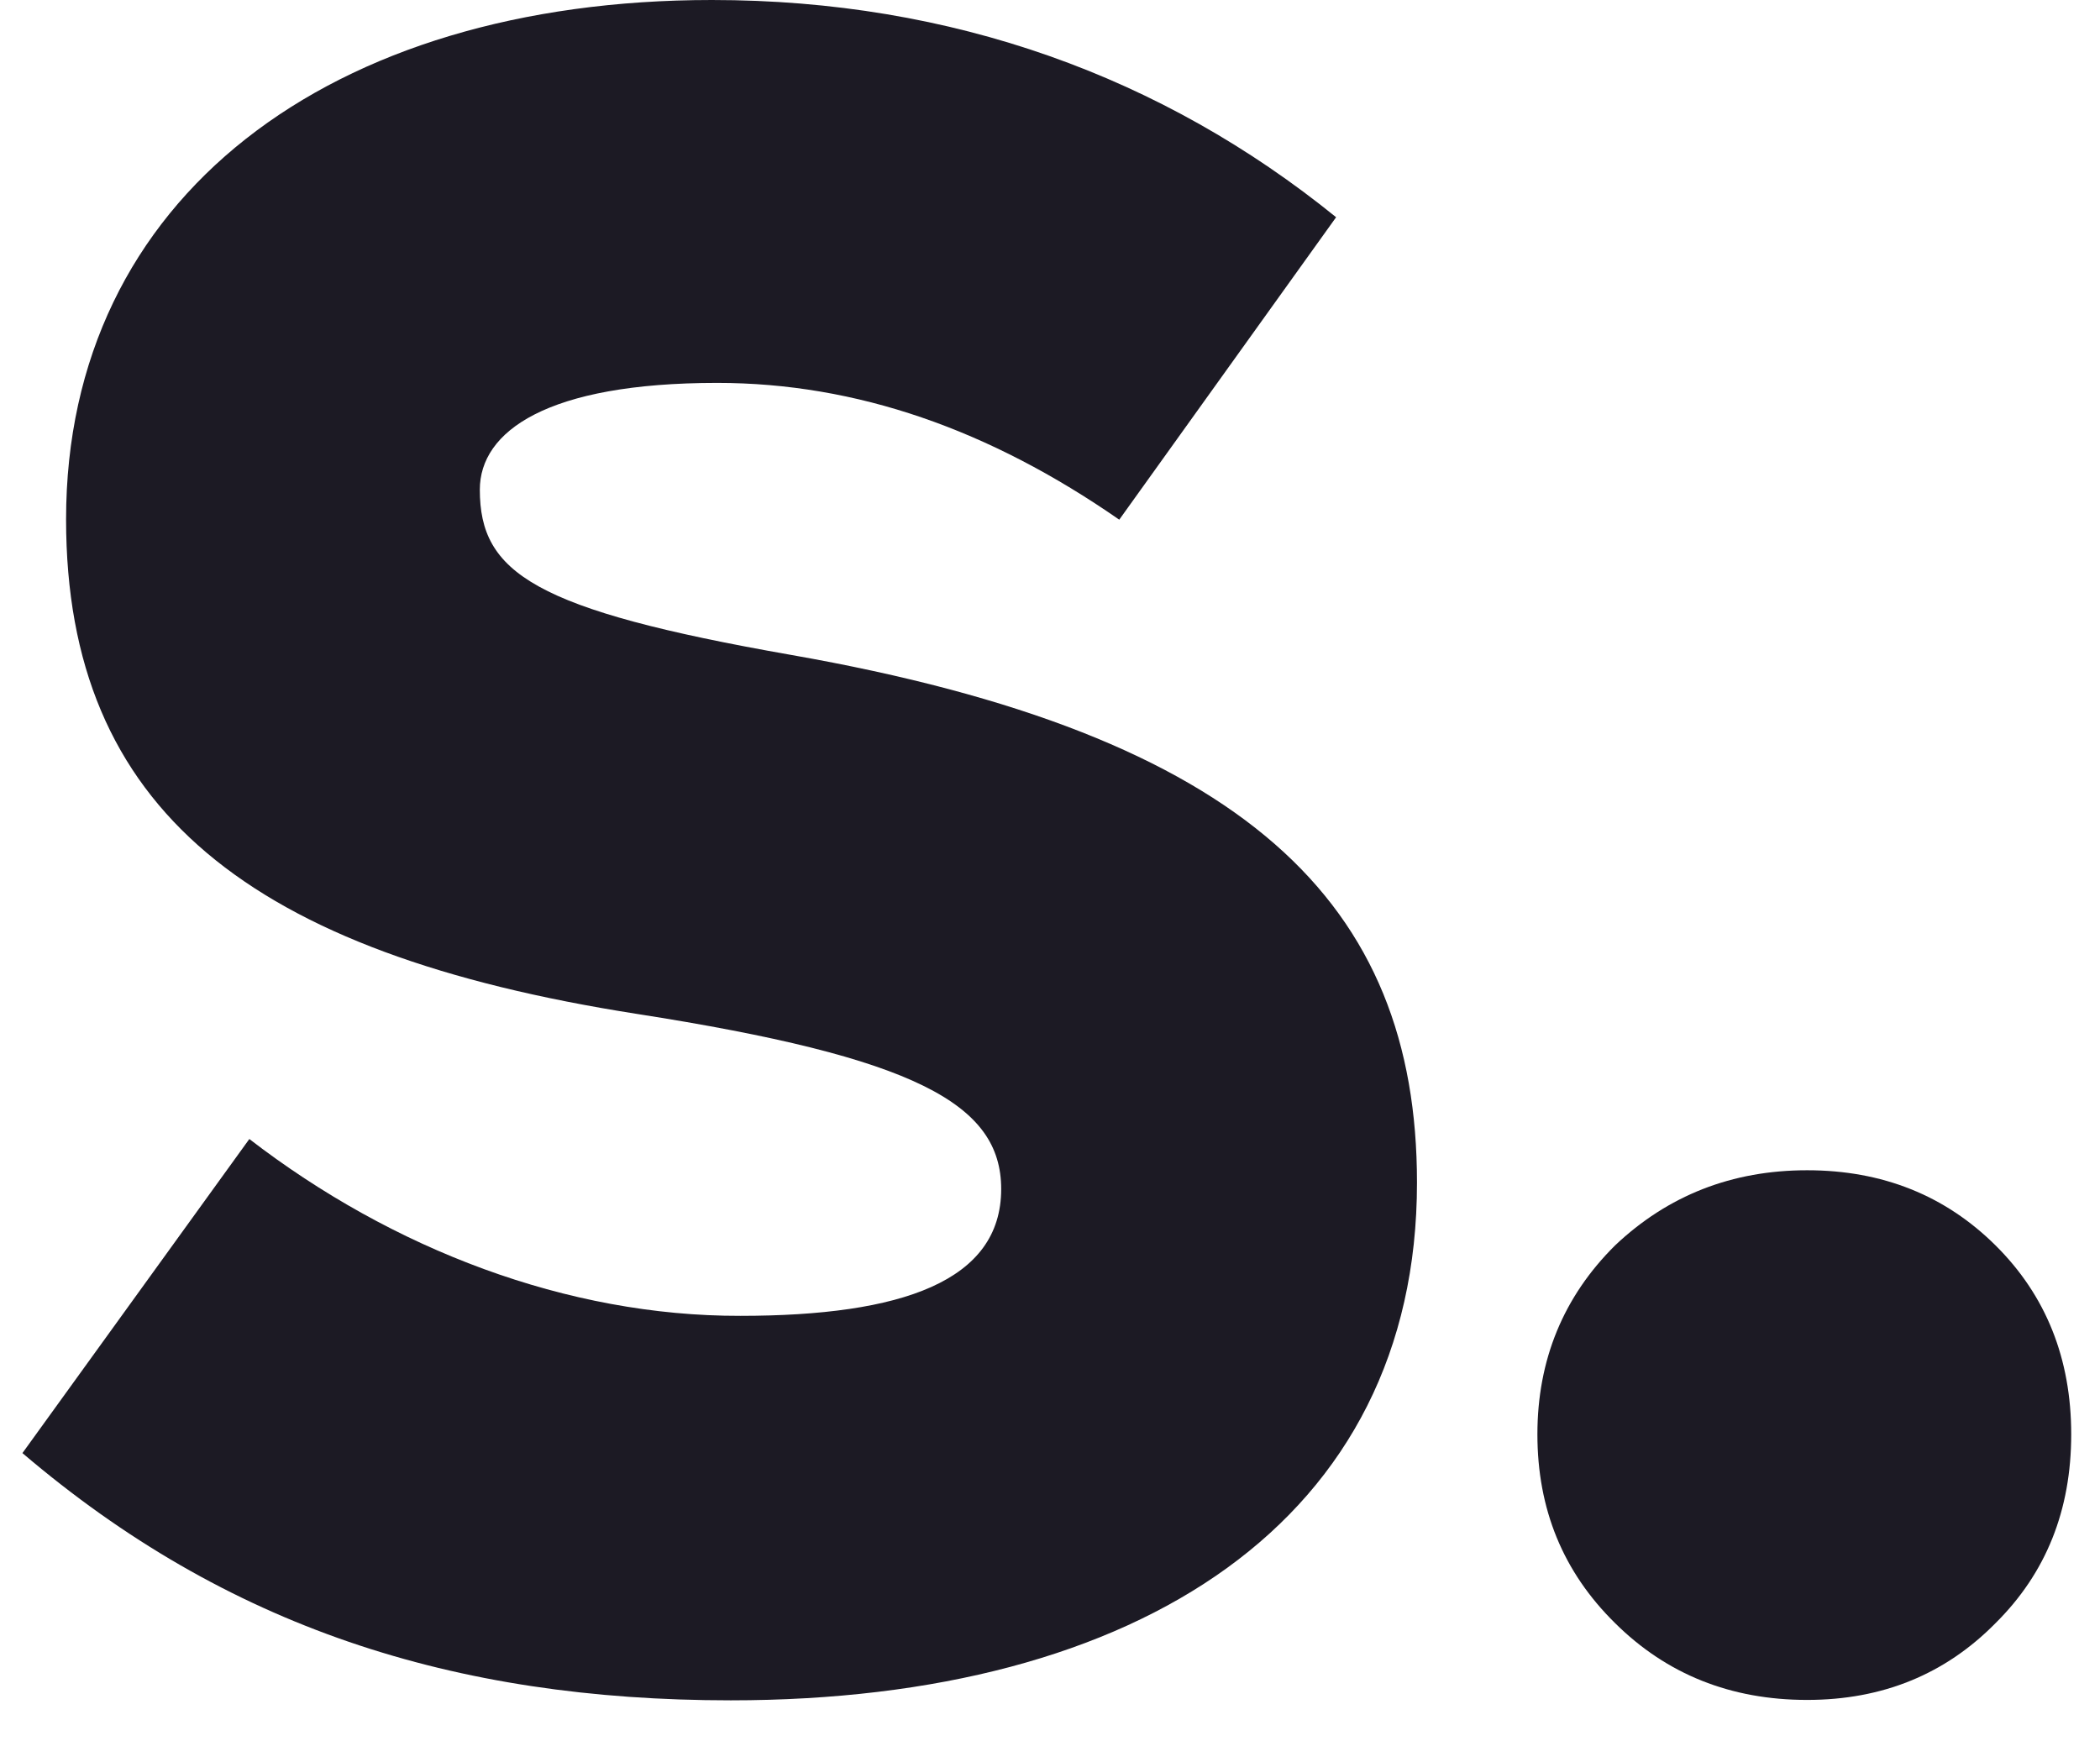
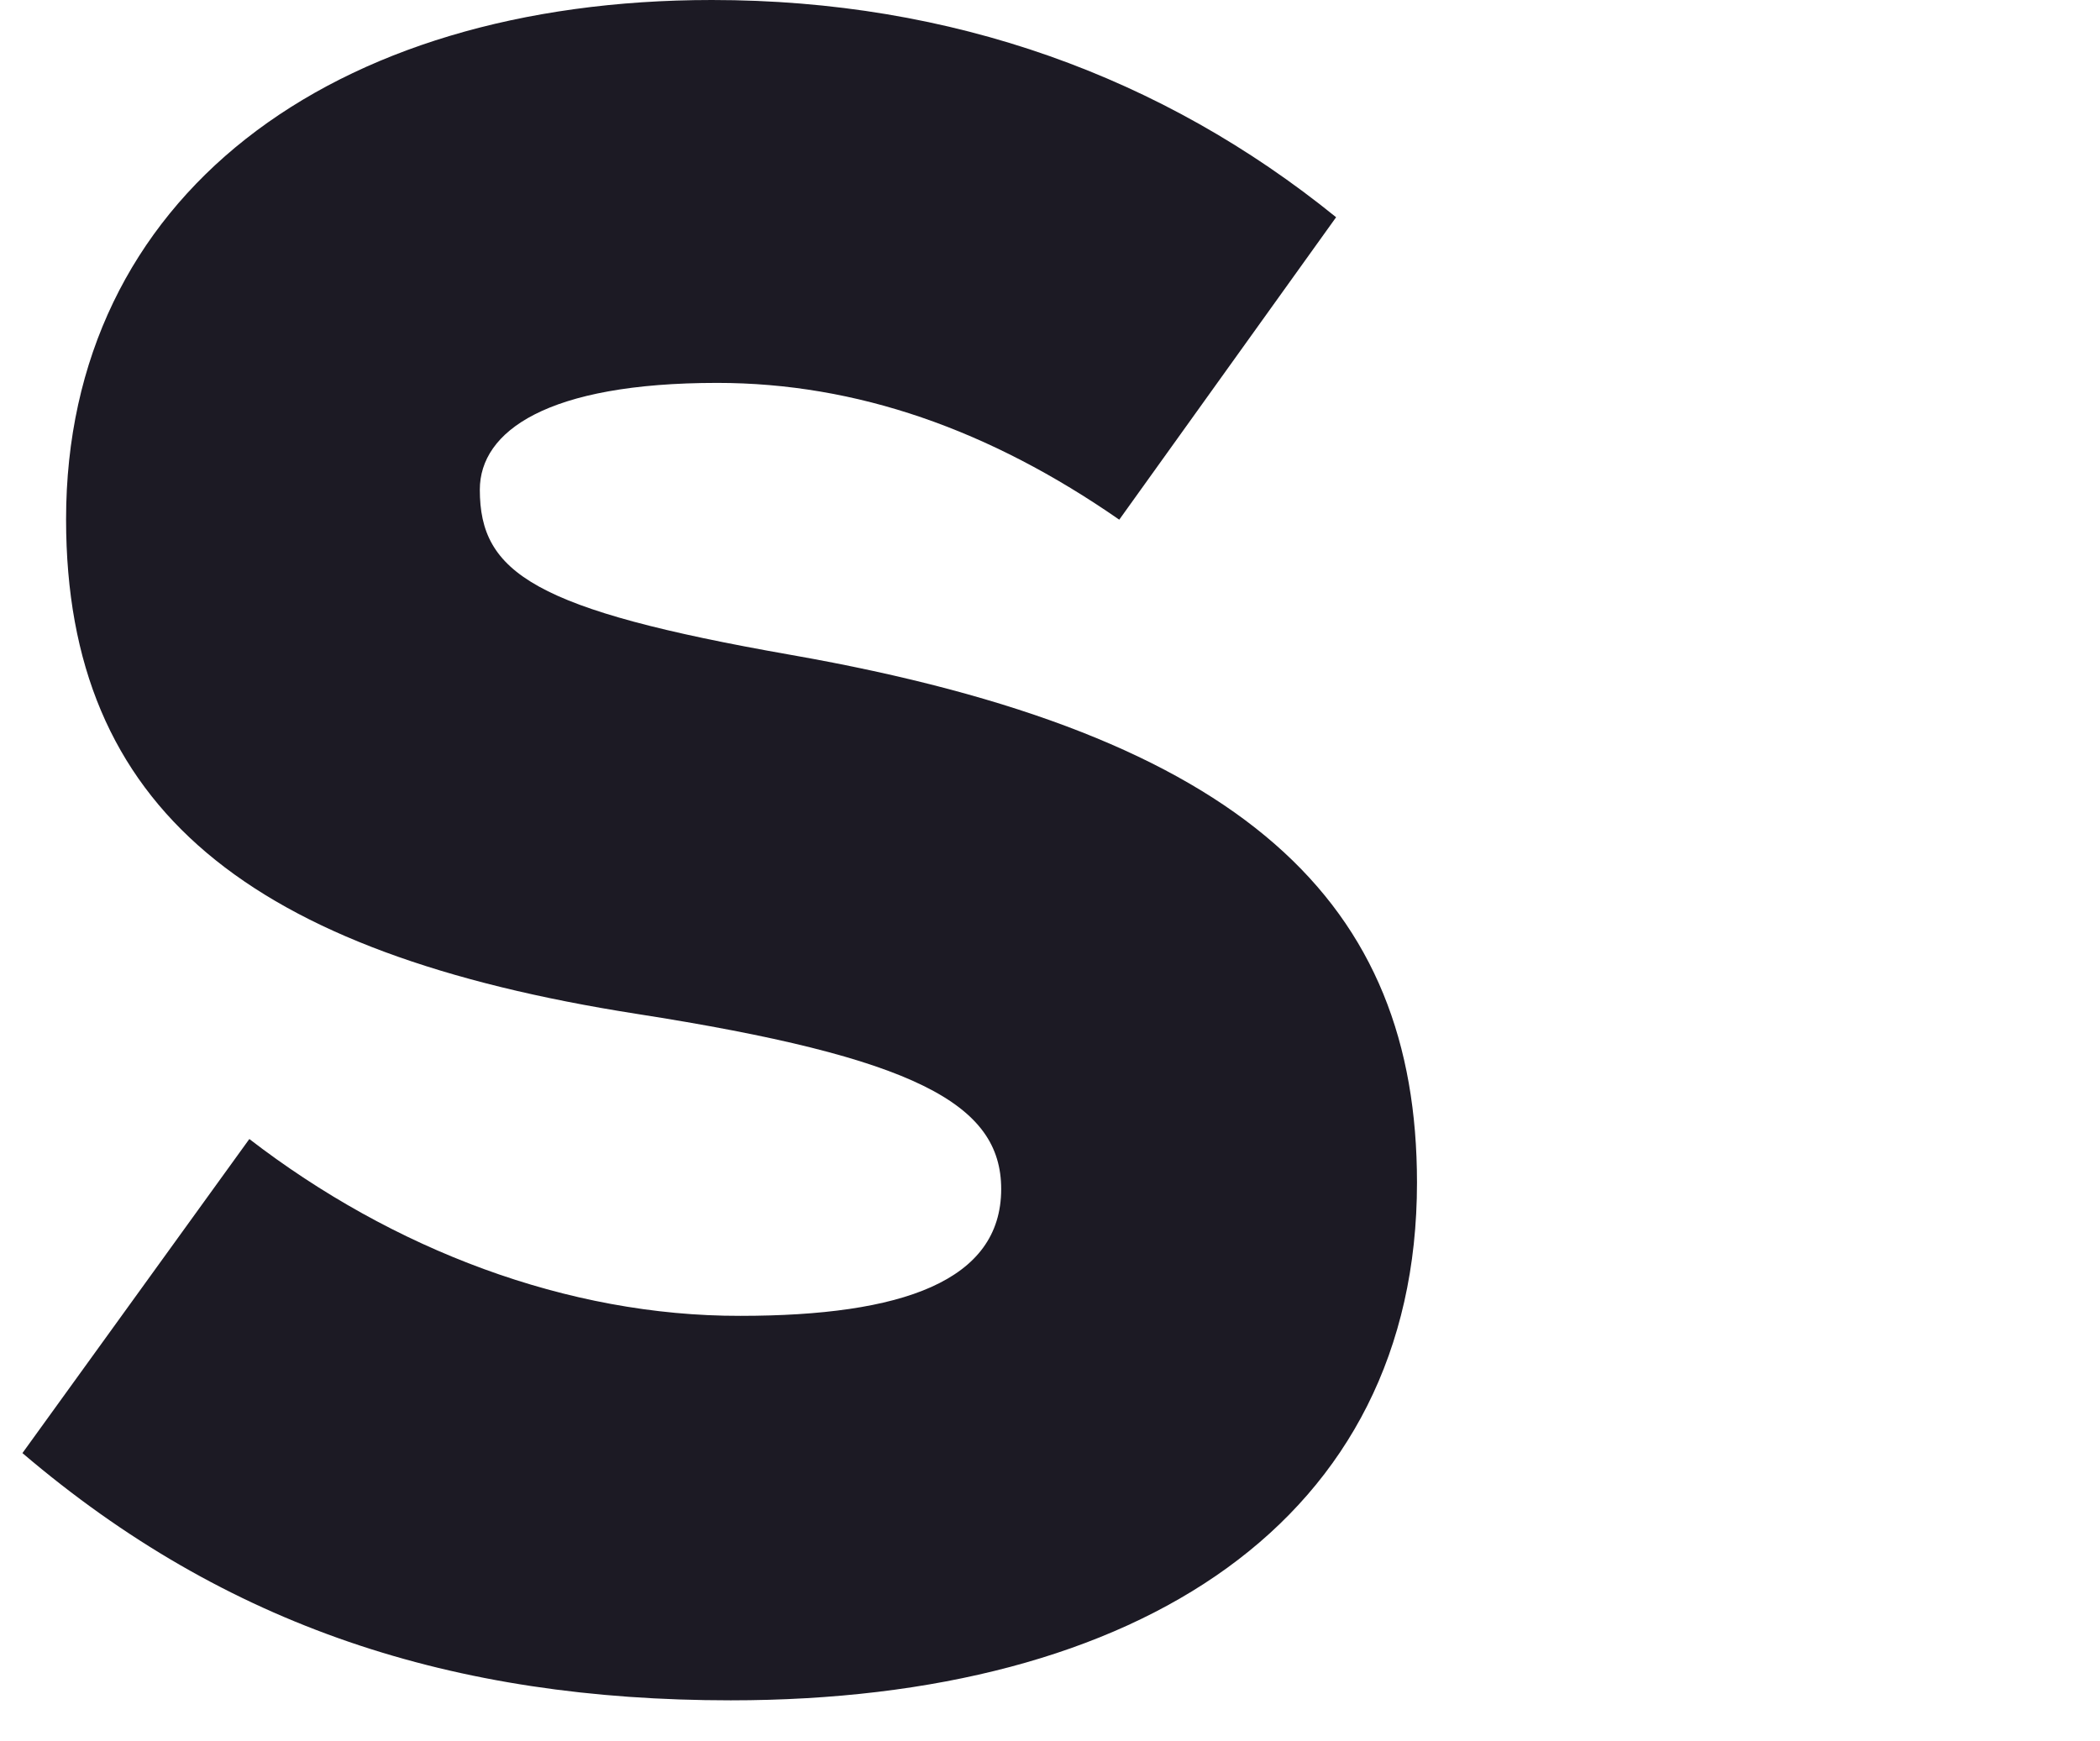
<svg xmlns="http://www.w3.org/2000/svg" width="41" height="34" viewBox="0 0 41 34" fill="none">
-   <path fill-rule="evenodd" clip-rule="evenodd" d="M30.016 28.008C30.016 29.469 30.516 30.695 31.532 31.695C32.54 32.695 33.79 33.195 35.282 33.195C36.751 33.195 37.977 32.695 38.961 31.695C39.946 30.719 40.438 29.492 40.438 28.008C40.438 26.531 39.946 25.297 38.961 24.32C37.977 23.344 36.751 22.852 35.282 22.852C33.813 22.852 32.563 23.344 31.532 24.32C30.524 25.32 30.016 26.555 30.016 28.008Z" fill="#1C1A24" />
  <path fill-rule="evenodd" clip-rule="evenodd" d="M4.868 22.242L0.438 28.375C4.415 31.766 8.844 33.203 14.266 33.203C22.243 33.203 27.665 29.68 27.665 23.094C27.665 17.648 24.344 14.352 15.446 12.789C10.422 11.906 9.368 11.188 9.368 9.562C9.368 8.422 10.68 7.477 14.001 7.477C16.727 7.477 19.321 8.391 21.852 10.148L26.086 4.242C22.704 1.5 18.594 0 13.899 0C6.446 0 1.29 3.852 1.29 10.141C1.29 15.812 4.899 18.617 12.422 19.797C17.875 20.648 19.547 21.555 19.547 23.219C19.547 25.016 17.61 25.695 14.454 25.695C11.079 25.703 7.665 24.398 4.868 22.242Z" fill="#1C1A24" />
</svg>